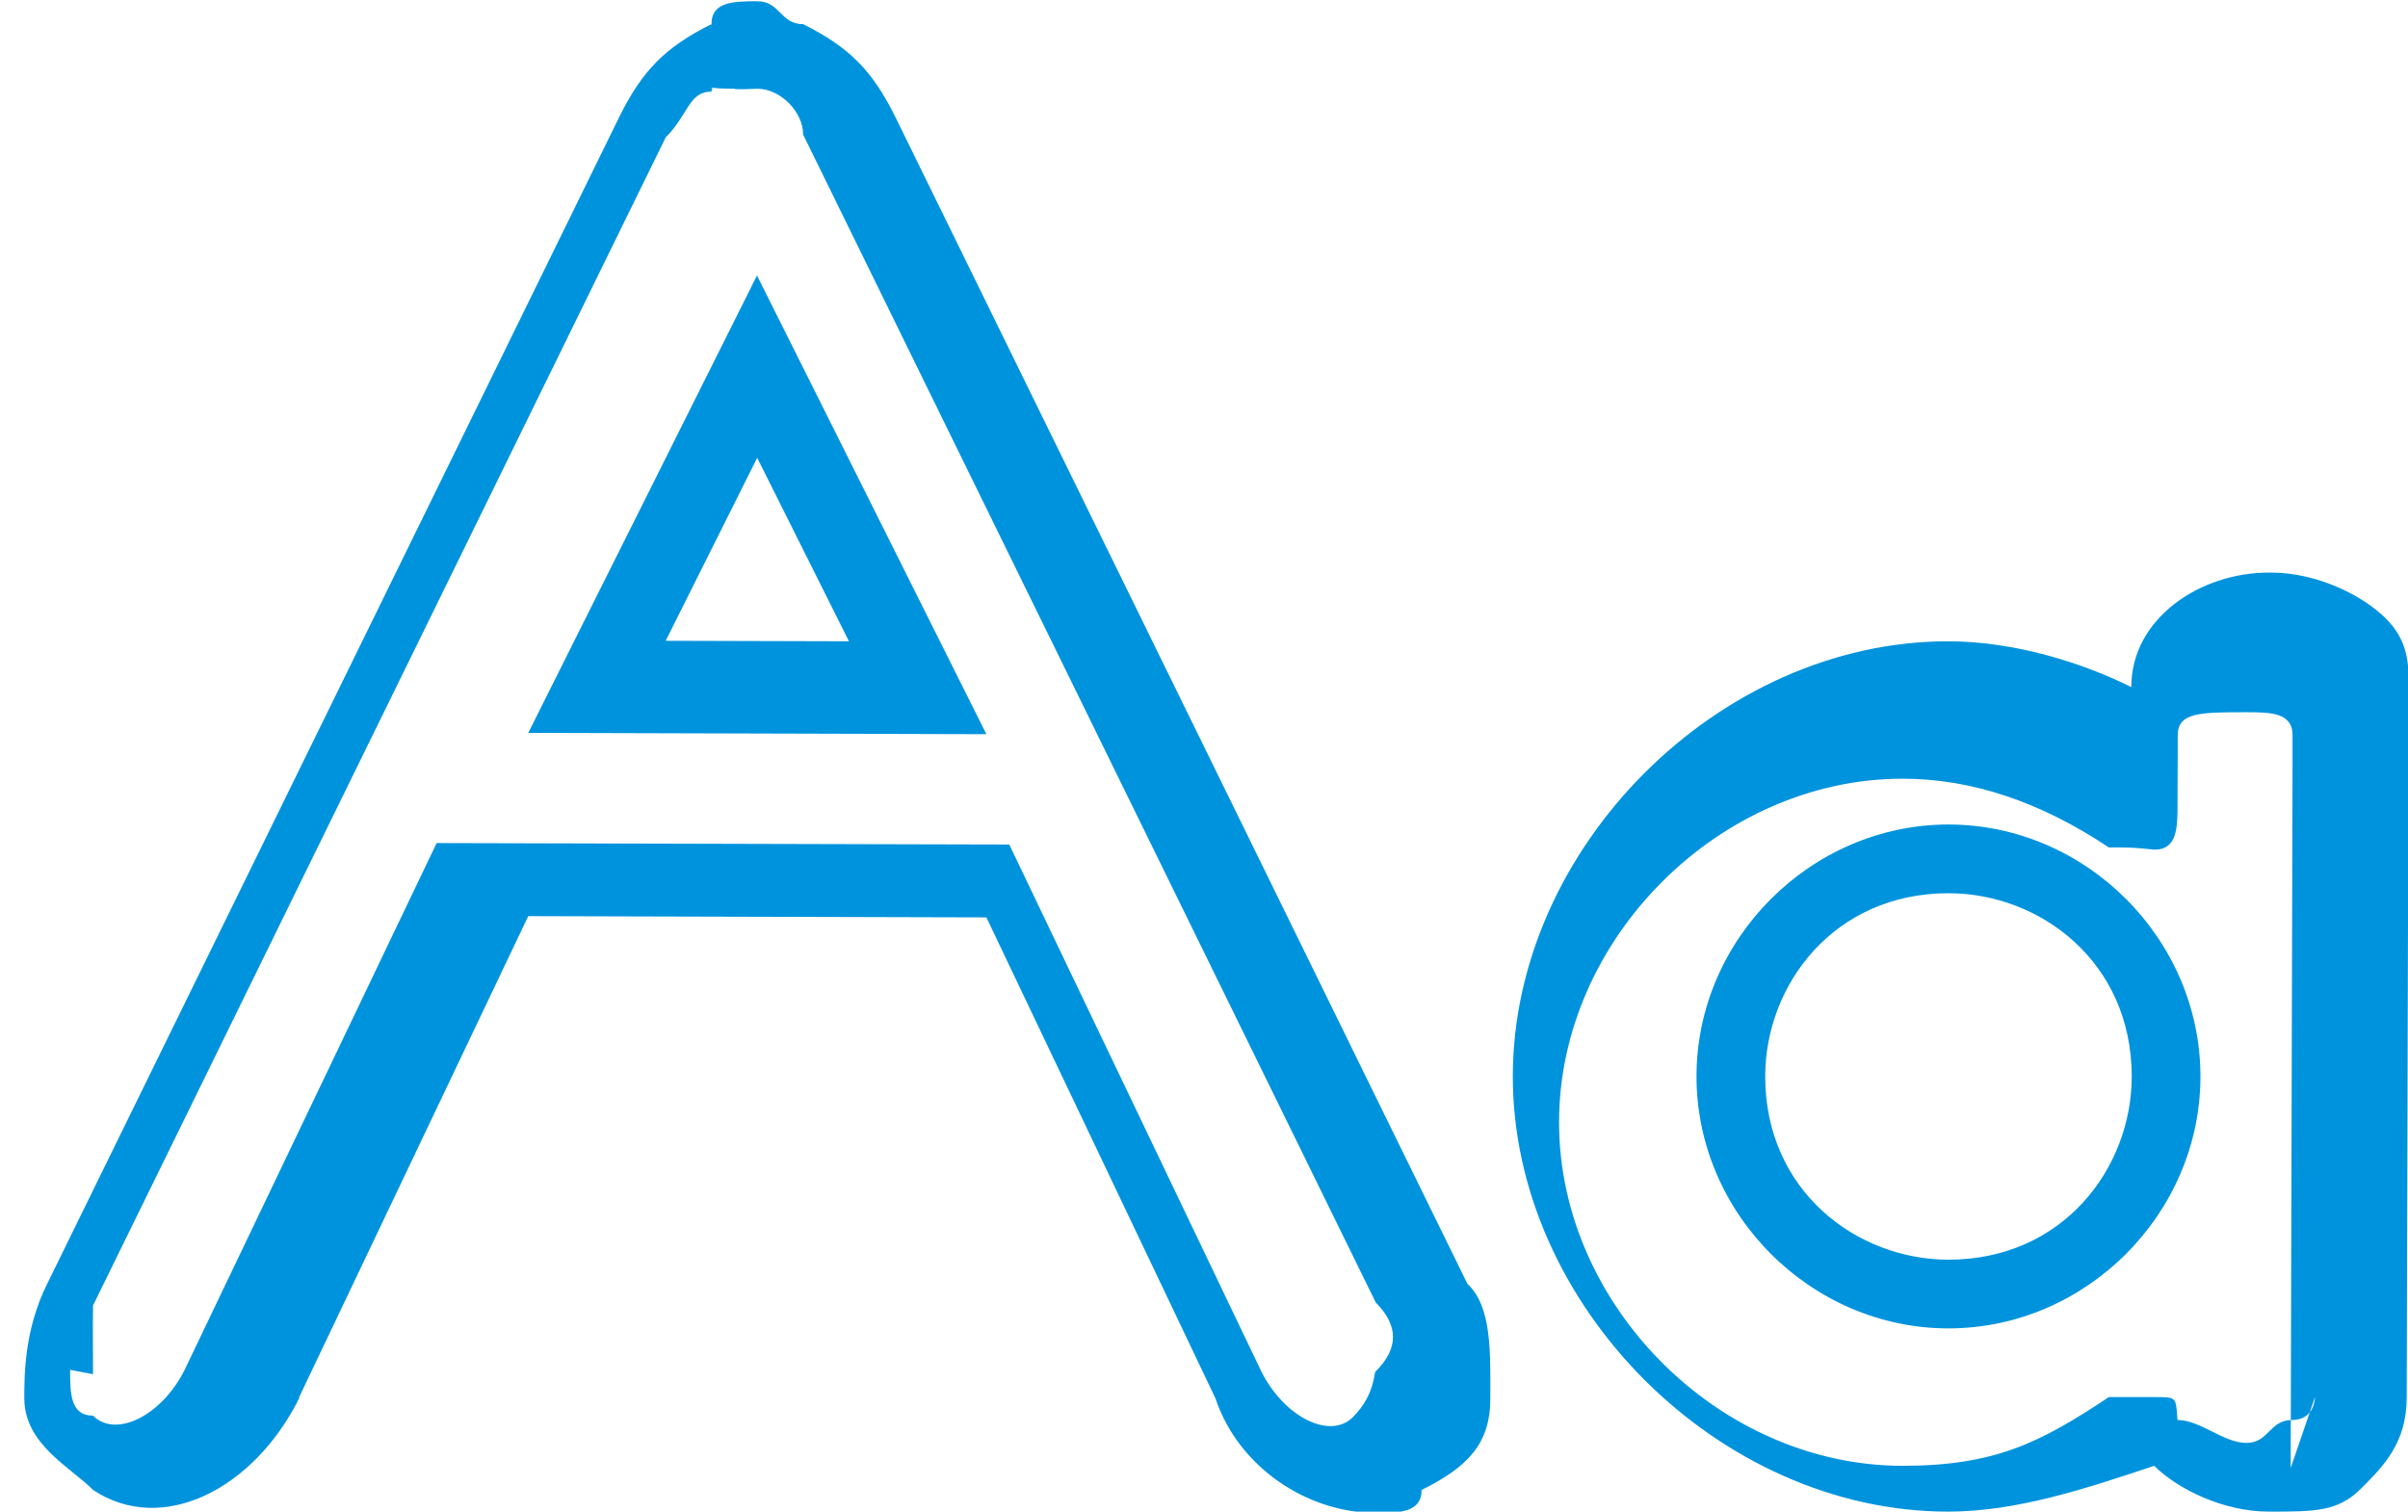
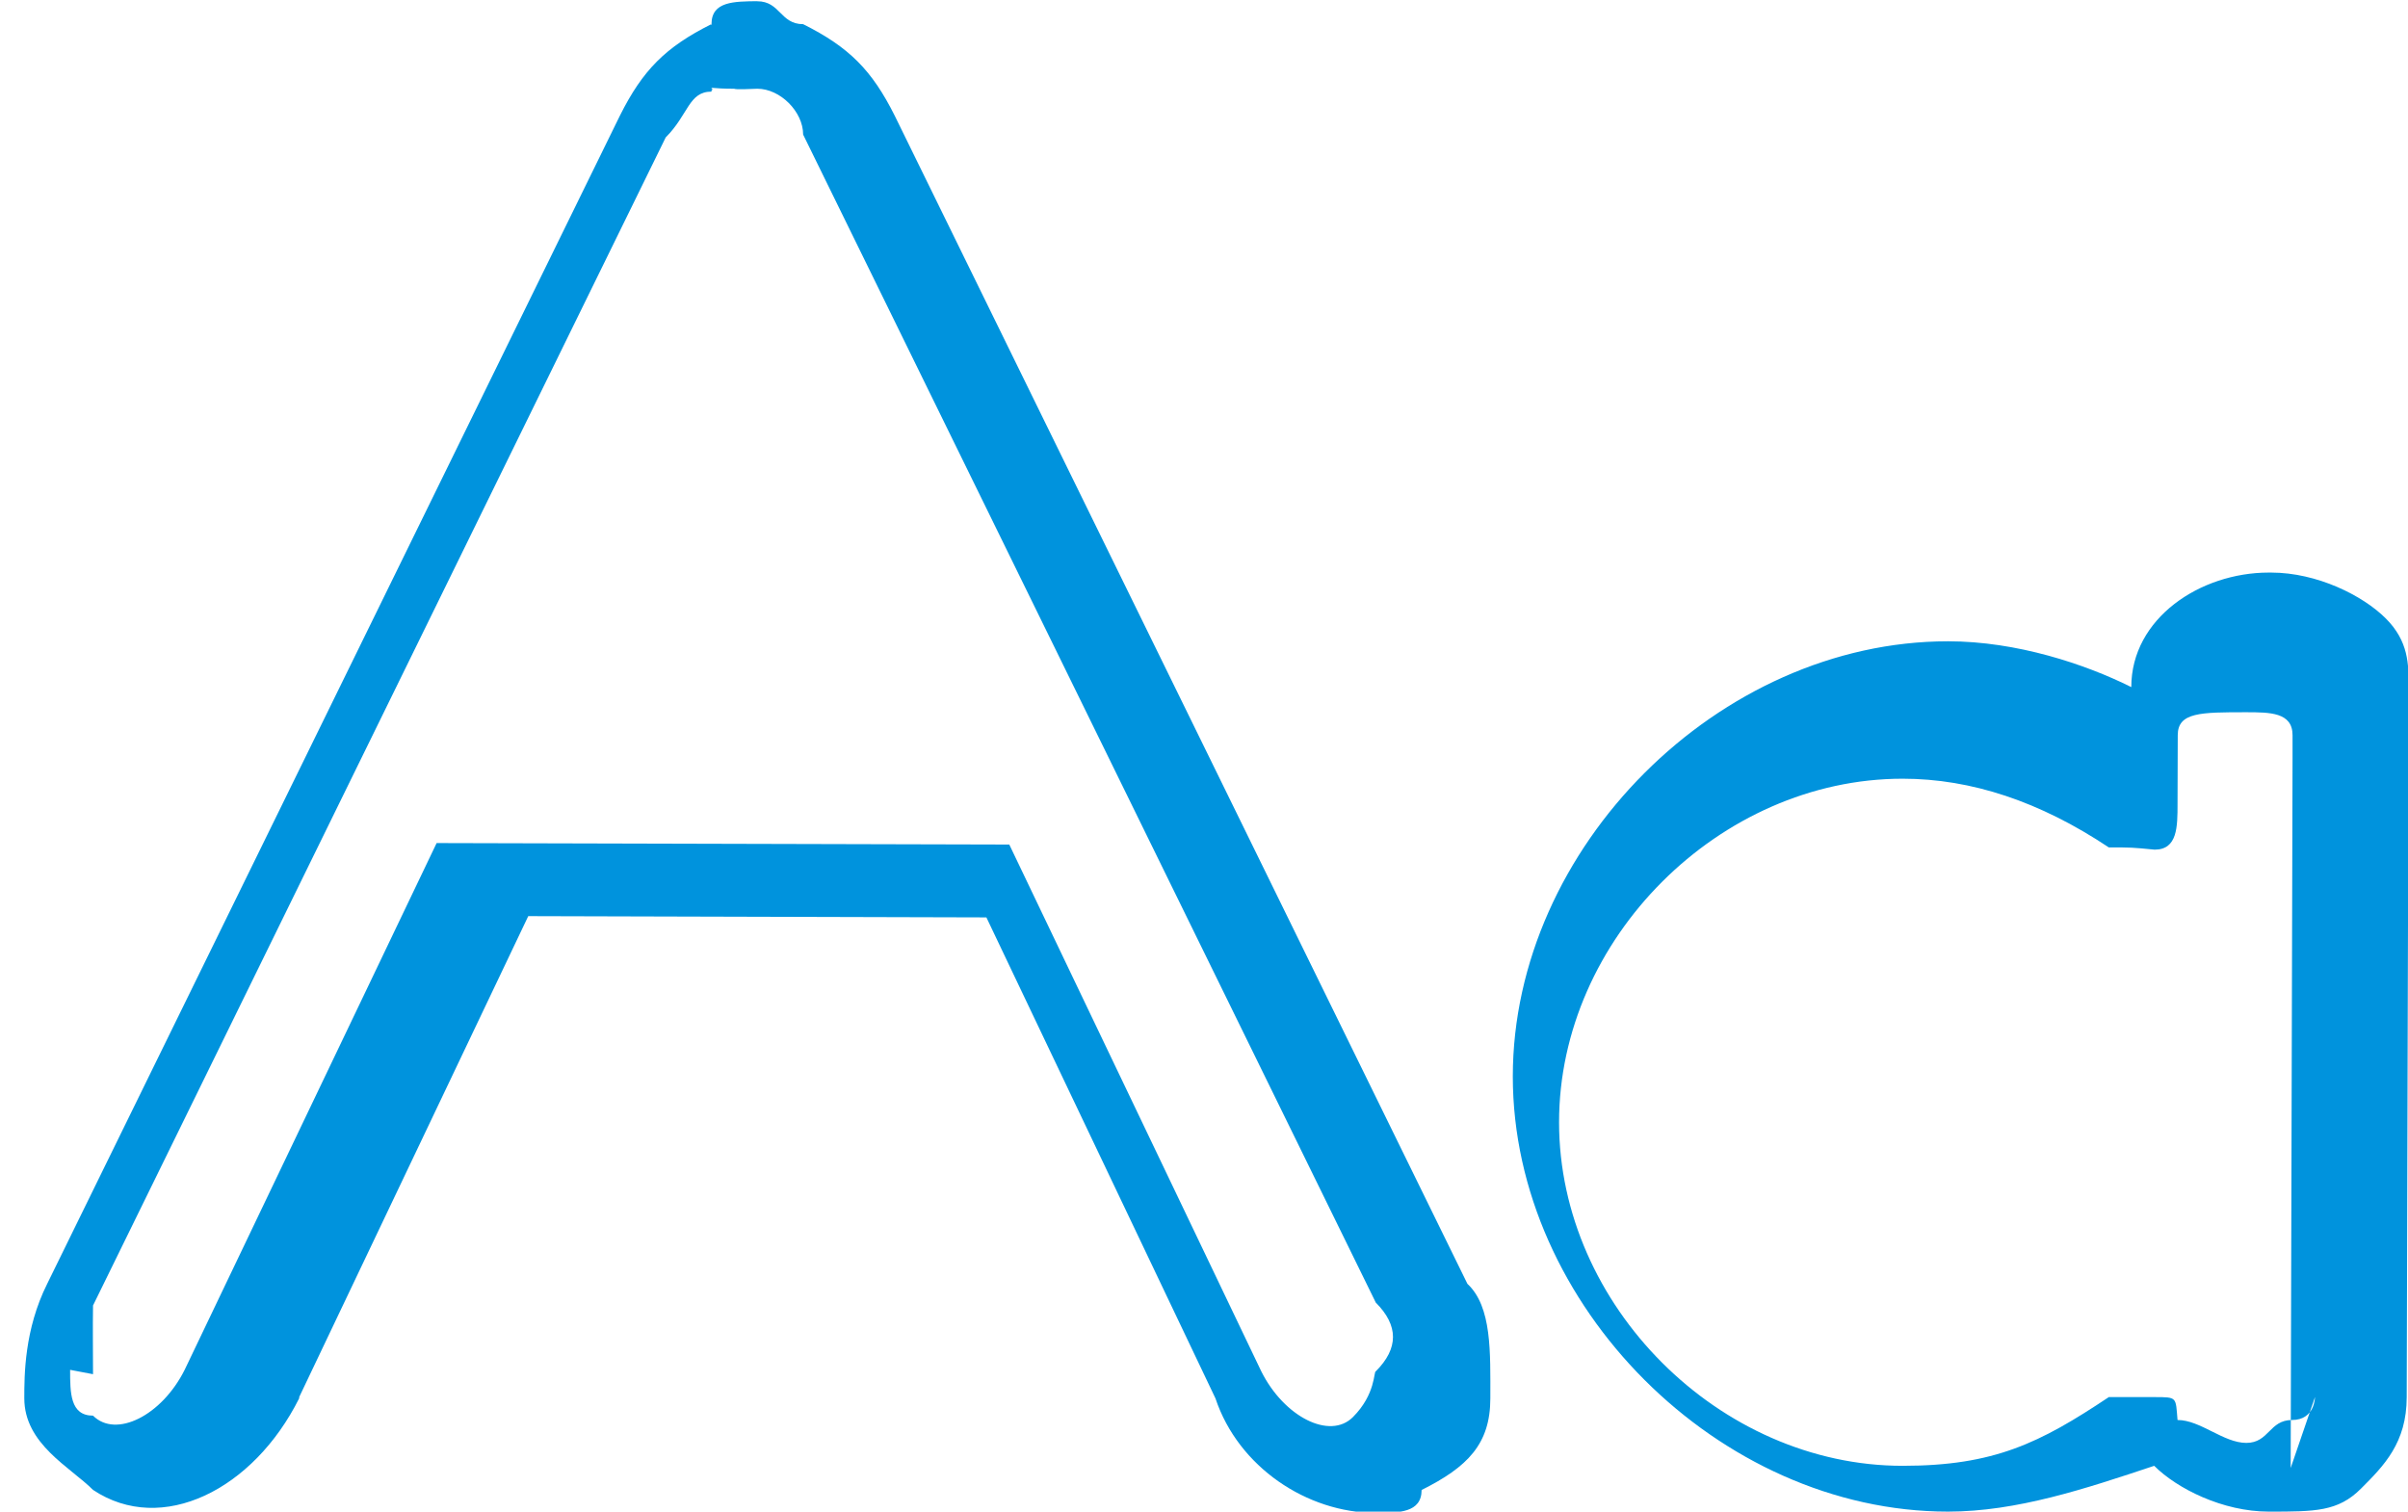
<svg xmlns="http://www.w3.org/2000/svg" xml:space="preserve" width="0.352in" height="0.221in" style="shape-rendering:geometricPrecision; text-rendering:geometricPrecision; image-rendering:optimizeQuality; fill-rule:evenodd; clip-rule:evenodd" viewBox="0 0 0.105 0.066">
  <defs>
    <style type="text/css">
   
    .fil0 {fill:#0093DD}
   
  </style>
  </defs>
  <g id="Layer_x0020_1">
    <g id="_113064608">
      <path id="_113064368" class="fil0" d="M0.004 0.06c-0,-0.001 -1.64383e-005,-0.002 0,-0.003l0.025 -0.051c0.001,-0.001 0.001,-0.002 0.002,-0.002l0 -5.51856e-005c4.22698e-005,-2.46574e-005 8.21913e-005,-4.57923e-005 0,-7.04497e-005 0,-8.57138e-005 0,-0 0.001,-0l0 0c0,5.87081e-006 0,4.57923e-005 0.001,0l0 0c0.001,0 0.002,0.001 0.002,0.002l0.025 0.051c0.001,0.001 0.001,0.002 0,0.003 -9.5107e-005,0 -0,0.001 -0.001,0.002 -0.001,0.001 -0.003,-0 -0.004,-0.002l-0.011 -0.023 -0.025 -6.45789e-005 -0.011 0.023c-0.001,0.002 -0.003,0.003 -0.004,0.002 -0.001,-0 -0.001,-0.001 -0.001,-0.002l0 0zm0.009 0.001l0.01 -0.021 0.02 5.51856e-005 0.01 0.021c0.001,0.003 0.004,0.005 0.007,0.005 0.001,0 0.002,-0 0.002,-0.001 0.002,-0.001 0.003,-0.002 0.003,-0.004 0,-0.002 7.39721e-005,-0.004 -0.001,-0.005l-0.025 -0.051c-0.001,-0.002 -0.002,-0.003 -0.004,-0.004l-0 -0c-0.001,-0 -0.001,-0.001 -0.002,-0.001 -7.51463e-005,-3.52248e-006 -0,-3.52248e-006 -0,-3.52248e-006l-0 0c-0.001,1.29158e-005 -0.002,0 -0.002,0.001 -6.5753e-005,3.05282e-005 -0,6.45789e-005 -0,0 -0.002,0.001 -0.003,0.002 -0.004,0.004l-0.025 0.051c-0.001,0.002 -0.001,0.004 -0.001,0.005 0,0.002 0.002,0.003 0.003,0.004 0.003,0.002 0.007,-0 0.009,-0.004z" />
-       <path id="_113064824" class="fil0" d="M0.033 0.02l0.004 0.008 -0.008 -2.23091e-005 0.004 -0.008zm0 -0.008l-0.01 0.02 0.02 5.63597e-005 -0.01 -0.02z" />
      <path id="_113064320" class="fil0" d="M0.101 0.061c0,0 -0,0.001 -0.001,0.001 -0.001,0 -0.001,0.001 -0.002,0.001 -0.001,-3.52248e-006 -0.002,-0.001 -0.003,-0.001 -8.57138e-005,-0.001 -0,-0.001 -0.001,-0.001 -0,-0 -0,-0 -0.001,-0 -0,0 -0.001,0 -0.001,0 -0.003,0.002 -0.005,0.003 -0.009,0.003 -0.008,0 -0.015,-0.007 -0.015,-0.015 0,-0.008 0.007,-0.015 0.015,-0.015 0.003,0 0.006,0.001 0.009,0.003 0.001,0 0.001,0 0.002,9.74554e-005 0.001,-0 0.001,-0.001 0.001,-0.002l9.39329e-006 -0.003c3.52248e-006,-0.001 0.001,-0.001 0.003,-0.001 3.52248e-006,0 9.39329e-006,3.52248e-006 1.17416e-005,0 0.001,3.52248e-006 0.002,0 0.002,0.001 0,0 0,0 0,0.001l-8.21913e-005 0.031zm-0.002 -0.036c-4.69664e-006,0 -1.29158e-005,0 -1.87866e-005,0 -0.003,0 -0.006,0.002 -0.006,0.005 -0.002,-0.001 -0.005,-0.002 -0.008,-0.002 -0.01,0 -0.019,0.009 -0.019,0.019 0,0.01 0.009,0.019 0.019,0.019 0.003,0 0.006,-0.001 0.009,-0.002 0.001,0.001 0.003,0.002 0.005,0.002 7.04497e-006,0 1.52641e-005,0 2.34832e-005,0 0.002,0 0.003,-0 0.004,-0.001 0.001,-0.001 0.002,-0.002 0.002,-0.004l8.45396e-005 -0.031c2.34832e-006,-0.001 -0,-0.002 -0.001,-0.003 -0.001,-0.001 -0.003,-0.002 -0.005,-0.002z" />
-       <path id="_113064752" class="fil0" d="M0.085 0.055c-0.004,0 -0.008,-0.003 -0.008,-0.008 0,-0.004 0.003,-0.008 0.008,-0.008 0.004,0 0.008,0.003 0.008,0.008 1.17416e-006,0.004 -0.003,0.008 -0.008,0.008zm0 -0.019c-0.006,0 -0.011,0.005 -0.011,0.011 0,0.006 0.005,0.011 0.011,0.011 0.006,-1.17416e-006 0.011,-0.005 0.011,-0.011 1.17416e-006,-0.006 -0.005,-0.011 -0.011,-0.011z" />
    </g>
  </g>
</svg>